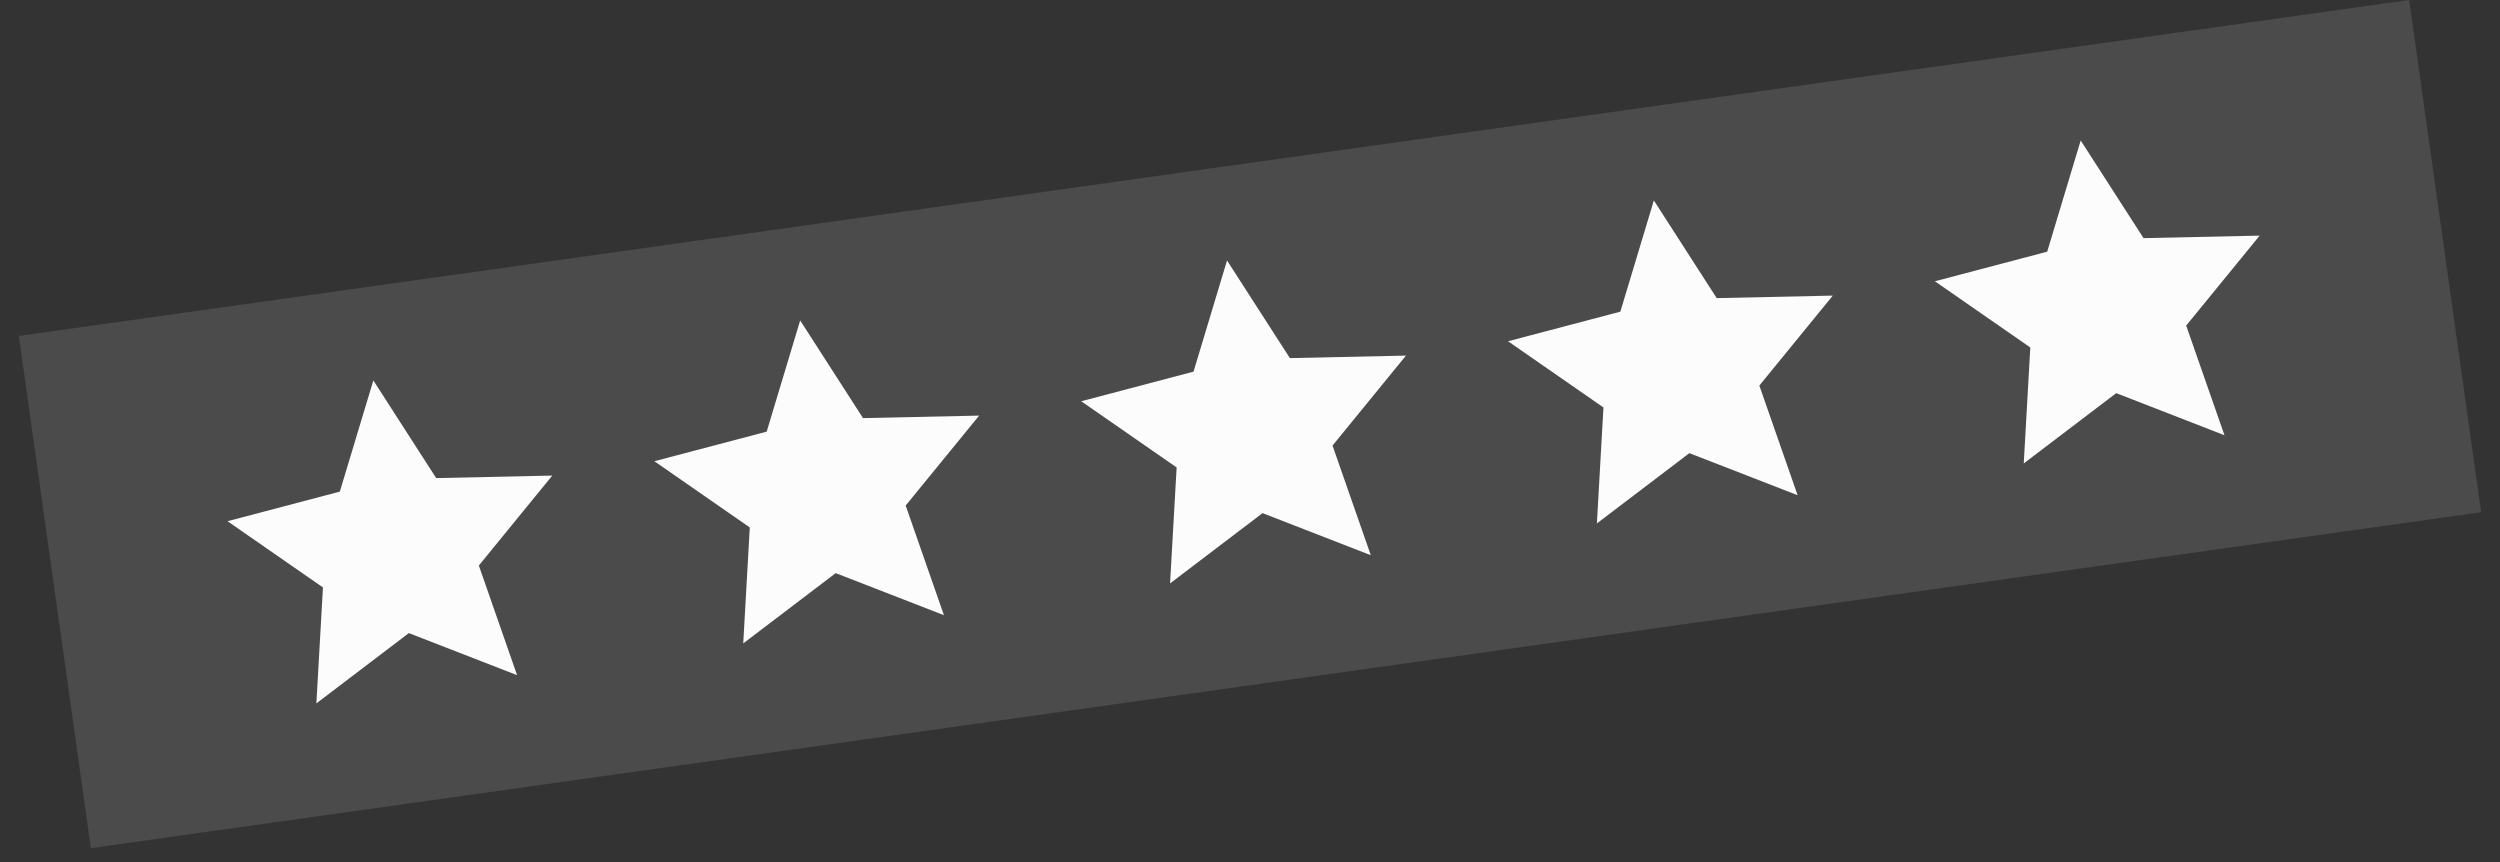
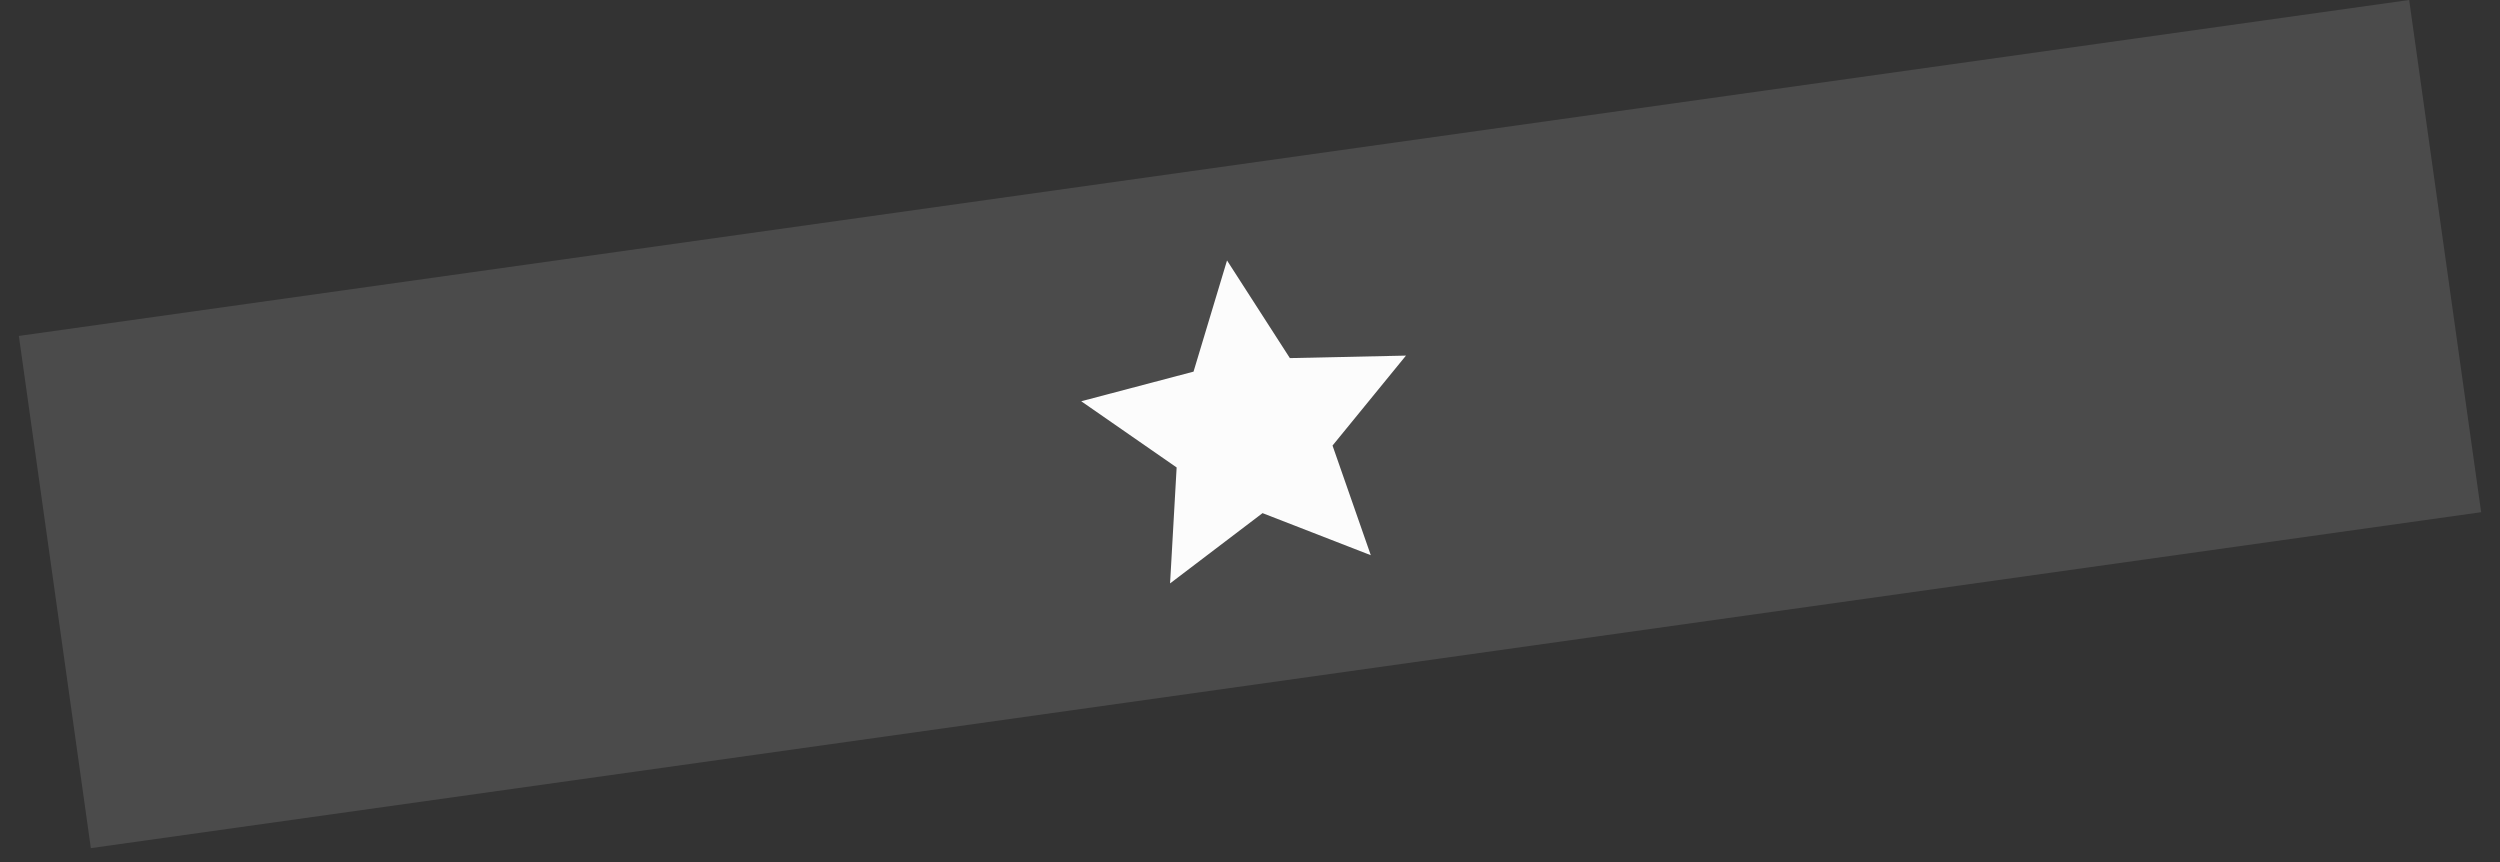
<svg xmlns="http://www.w3.org/2000/svg" width="116" height="40" viewBox="0 0 116 40" fill="none">
  <rect x="0" y="0" width="116" height="40" fill="#333333" stroke="none" />
  <rect width="112" height="24" transform="translate(0.875 15.587) rotate(-8)" fill="#FCFCFC" fill-opacity="0.12" />
  <g clip-path="url(#clip0_202_5114)">
    <path d="M18.97 29.376L14.68 32.637L14.985 27.257L10.557 24.184L15.768 22.811L17.323 17.652L20.239 22.183L25.626 22.067L22.218 26.241L23.993 31.328L18.97 29.376Z" fill="#FCFCFC" />
  </g>
  <g clip-path="url(#clip1_202_5114)">
-     <path d="M38.776 26.593L34.486 29.854L34.79 24.474L30.363 21.401L35.574 20.028L37.128 14.868L40.044 19.4L45.432 19.284L42.023 23.457L43.799 28.545L38.776 26.593Z" fill="#FCFCFC" />
-   </g>
+     </g>
  <g clip-path="url(#clip2_202_5114)">
    <path d="M58.582 23.809L54.291 27.07L54.596 21.69L50.169 18.618L55.38 17.244L56.934 12.085L59.85 16.616L65.237 16.5L61.829 20.674L63.605 25.762L58.582 23.809Z" fill="#FCFCFC" />
  </g>
  <g clip-path="url(#clip3_202_5114)">
    <path d="M78.386 21.026L74.096 24.287L74.4 18.906L69.973 15.834L75.184 14.461L76.739 9.301L79.655 13.833L85.042 13.716L81.634 17.89L83.409 22.978L78.386 21.026Z" fill="#FCFCFC" />
  </g>
  <g clip-path="url(#clip4_202_5114)">
    <path d="M98.192 18.242L93.902 21.503L94.206 16.123L89.779 13.051L94.99 11.678L96.544 6.518L99.46 11.049L104.848 10.933L101.439 15.107L103.215 20.195L98.192 18.242Z" fill="#FCFCFC" />
  </g>
  <defs>
    <clipPath id="clip0_202_5114">
-       <rect width="16" height="16" fill="white" transform="translate(9.354 18.435) rotate(-8)" />
-     </clipPath>
+       </clipPath>
    <clipPath id="clip1_202_5114">
-       <rect width="16" height="16" fill="white" transform="translate(29.159 15.652) rotate(-8)" />
-     </clipPath>
+       </clipPath>
    <clipPath id="clip2_202_5114">
      <rect width="16" height="16" fill="white" transform="translate(48.965 12.868) rotate(-8)" />
    </clipPath>
    <clipPath id="clip3_202_5114">
-       <rect width="16" height="16" fill="white" transform="translate(68.769 10.085) rotate(-8)" />
-     </clipPath>
+       </clipPath>
    <clipPath id="clip4_202_5114">
-       <rect width="16" height="16" fill="white" transform="translate(88.575 7.301) rotate(-8)" />
-     </clipPath>
+       </clipPath>
  </defs>
</svg>